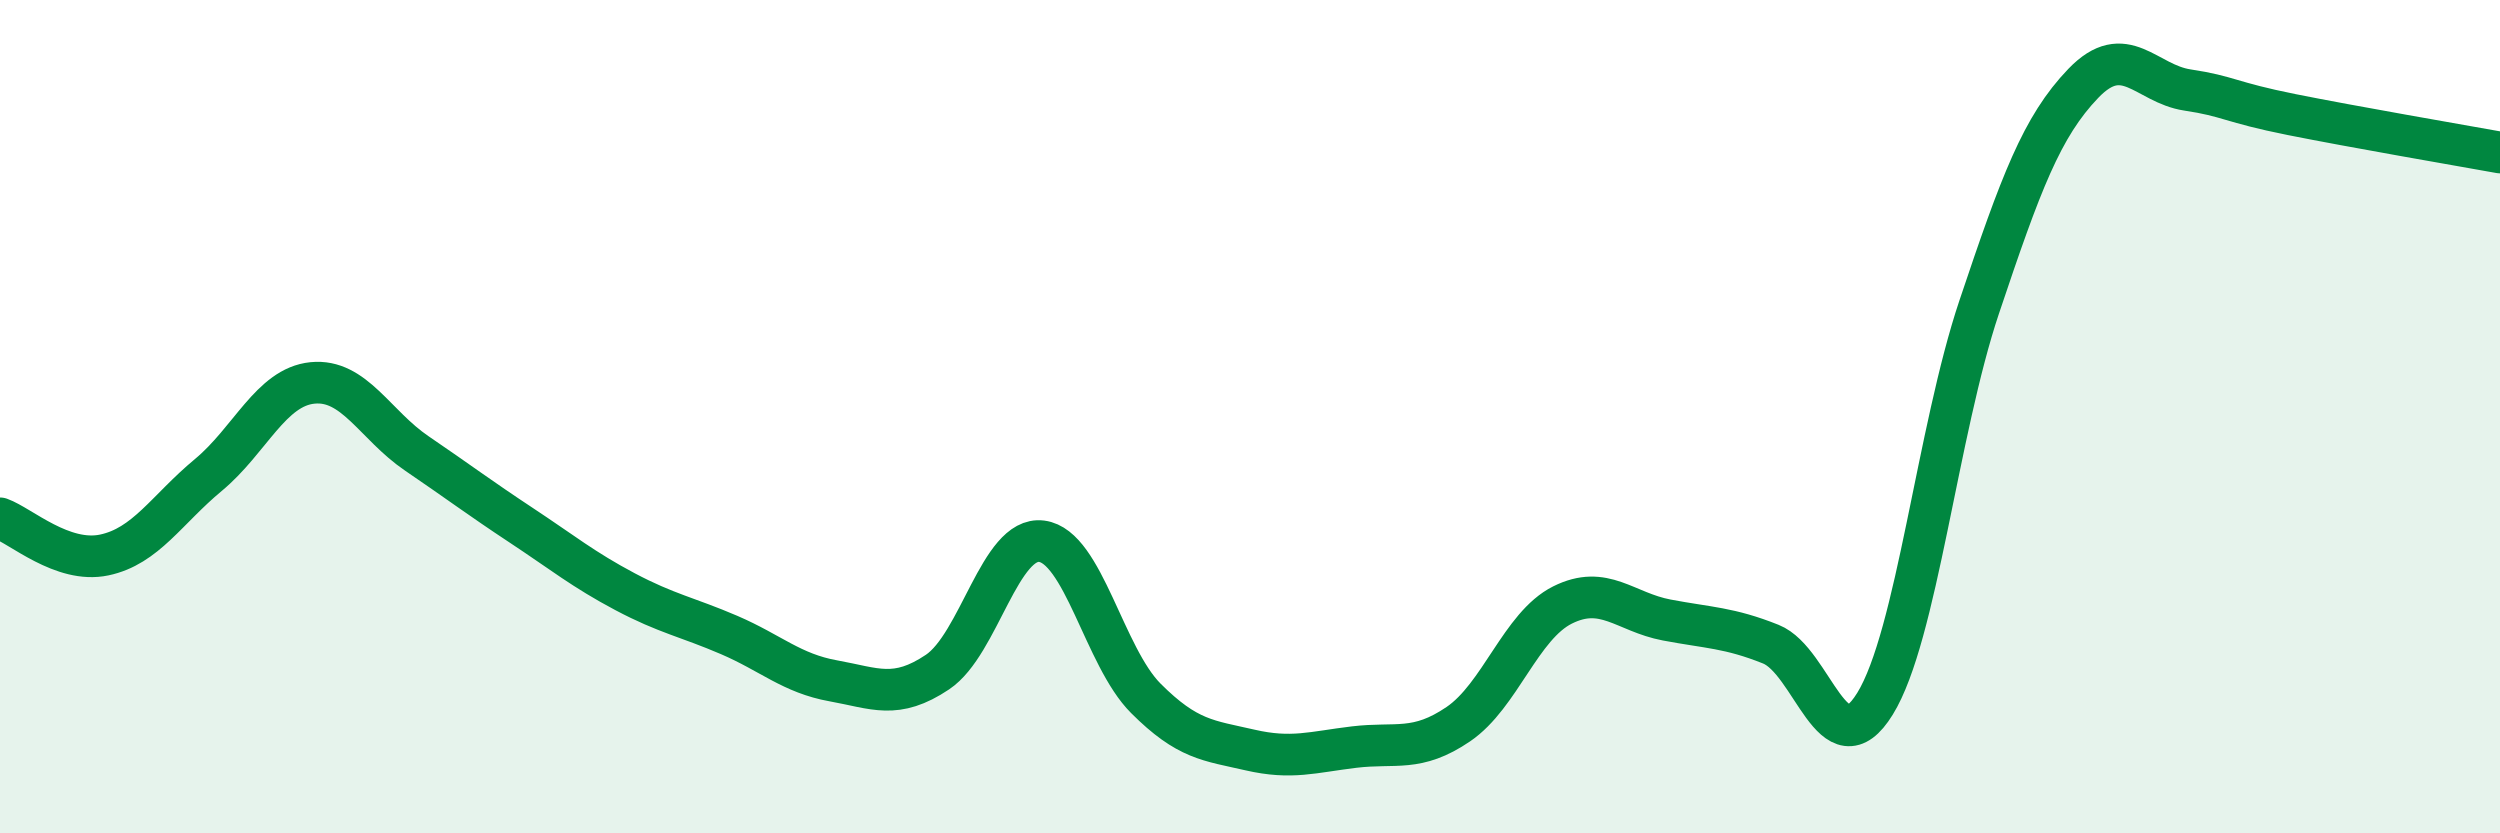
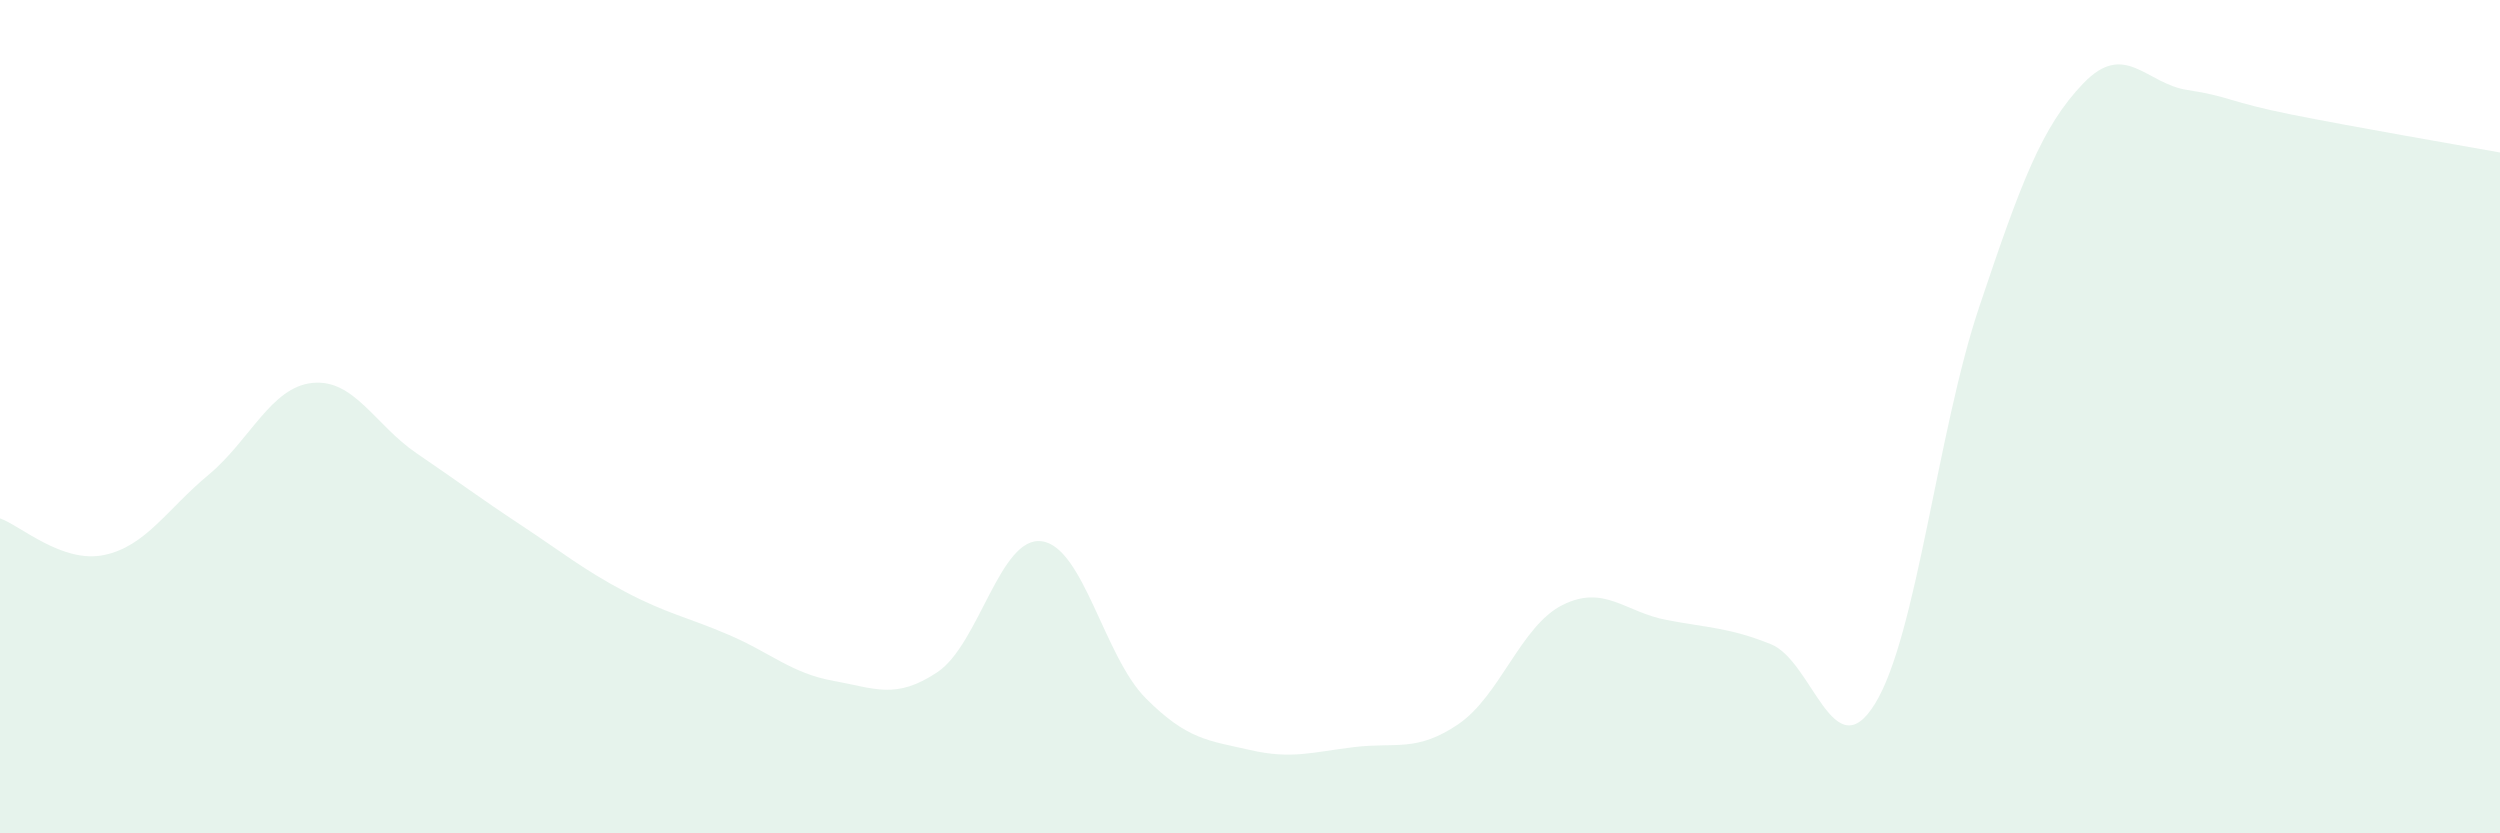
<svg xmlns="http://www.w3.org/2000/svg" width="60" height="20" viewBox="0 0 60 20">
  <path d="M 0,12.44 C 0.5,12.62 1.5,13.53 2.5,13.32 C 3.5,13.11 4,12.23 5,11.4 C 6,10.57 6.5,9.29 7.5,9.19 C 8.5,9.09 9,10.2 10,10.88 C 11,11.56 11.5,11.94 12.5,12.6 C 13.5,13.26 14,13.67 15,14.2 C 16,14.73 16.5,14.81 17.5,15.24 C 18.5,15.67 19,16.16 20,16.34 C 21,16.52 21.5,16.8 22.5,16.13 C 23.5,15.46 24,12.86 25,12.99 C 26,13.12 26.5,15.76 27.5,16.76 C 28.5,17.76 29,17.77 30,18 C 31,18.23 31.5,18.05 32.5,17.93 C 33.5,17.81 34,18.06 35,17.38 C 36,16.7 36.5,15.02 37.5,14.52 C 38.5,14.02 39,14.69 40,14.88 C 41,15.07 41.5,15.06 42.5,15.46 C 43.5,15.86 44,18.51 45,16.89 C 46,15.27 46.5,10.35 47.5,7.37 C 48.5,4.39 49,3.04 50,2 C 51,0.96 51.5,2.01 52.5,2.16 C 53.5,2.31 53.5,2.45 55,2.75 C 56.5,3.05 59,3.48 60,3.66L60 20L0 20Z" fill="#008740" opacity="0.1" stroke-linecap="round" stroke-linejoin="round" />
-   <path d="M 0,12.44 C 0.5,12.62 1.5,13.53 2.5,13.32 C 3.5,13.11 4,12.23 5,11.4 C 6,10.57 6.5,9.29 7.5,9.19 C 8.5,9.09 9,10.2 10,10.88 C 11,11.56 11.5,11.94 12.5,12.6 C 13.5,13.26 14,13.67 15,14.2 C 16,14.73 16.5,14.81 17.5,15.24 C 18.5,15.67 19,16.16 20,16.34 C 21,16.52 21.5,16.8 22.5,16.13 C 23.5,15.46 24,12.86 25,12.99 C 26,13.12 26.5,15.76 27.5,16.76 C 28.5,17.76 29,17.77 30,18 C 31,18.23 31.5,18.05 32.5,17.93 C 33.5,17.81 34,18.06 35,17.38 C 36,16.7 36.5,15.02 37.5,14.52 C 38.5,14.02 39,14.69 40,14.88 C 41,15.07 41.5,15.06 42.5,15.46 C 43.5,15.86 44,18.51 45,16.89 C 46,15.27 46.5,10.35 47.5,7.37 C 48.5,4.39 49,3.04 50,2 C 51,0.96 51.5,2.01 52.5,2.16 C 53.5,2.31 53.5,2.45 55,2.75 C 56.5,3.05 59,3.48 60,3.66" stroke="#008740" stroke-width="1" fill="none" stroke-linecap="round" stroke-linejoin="round" />
</svg>